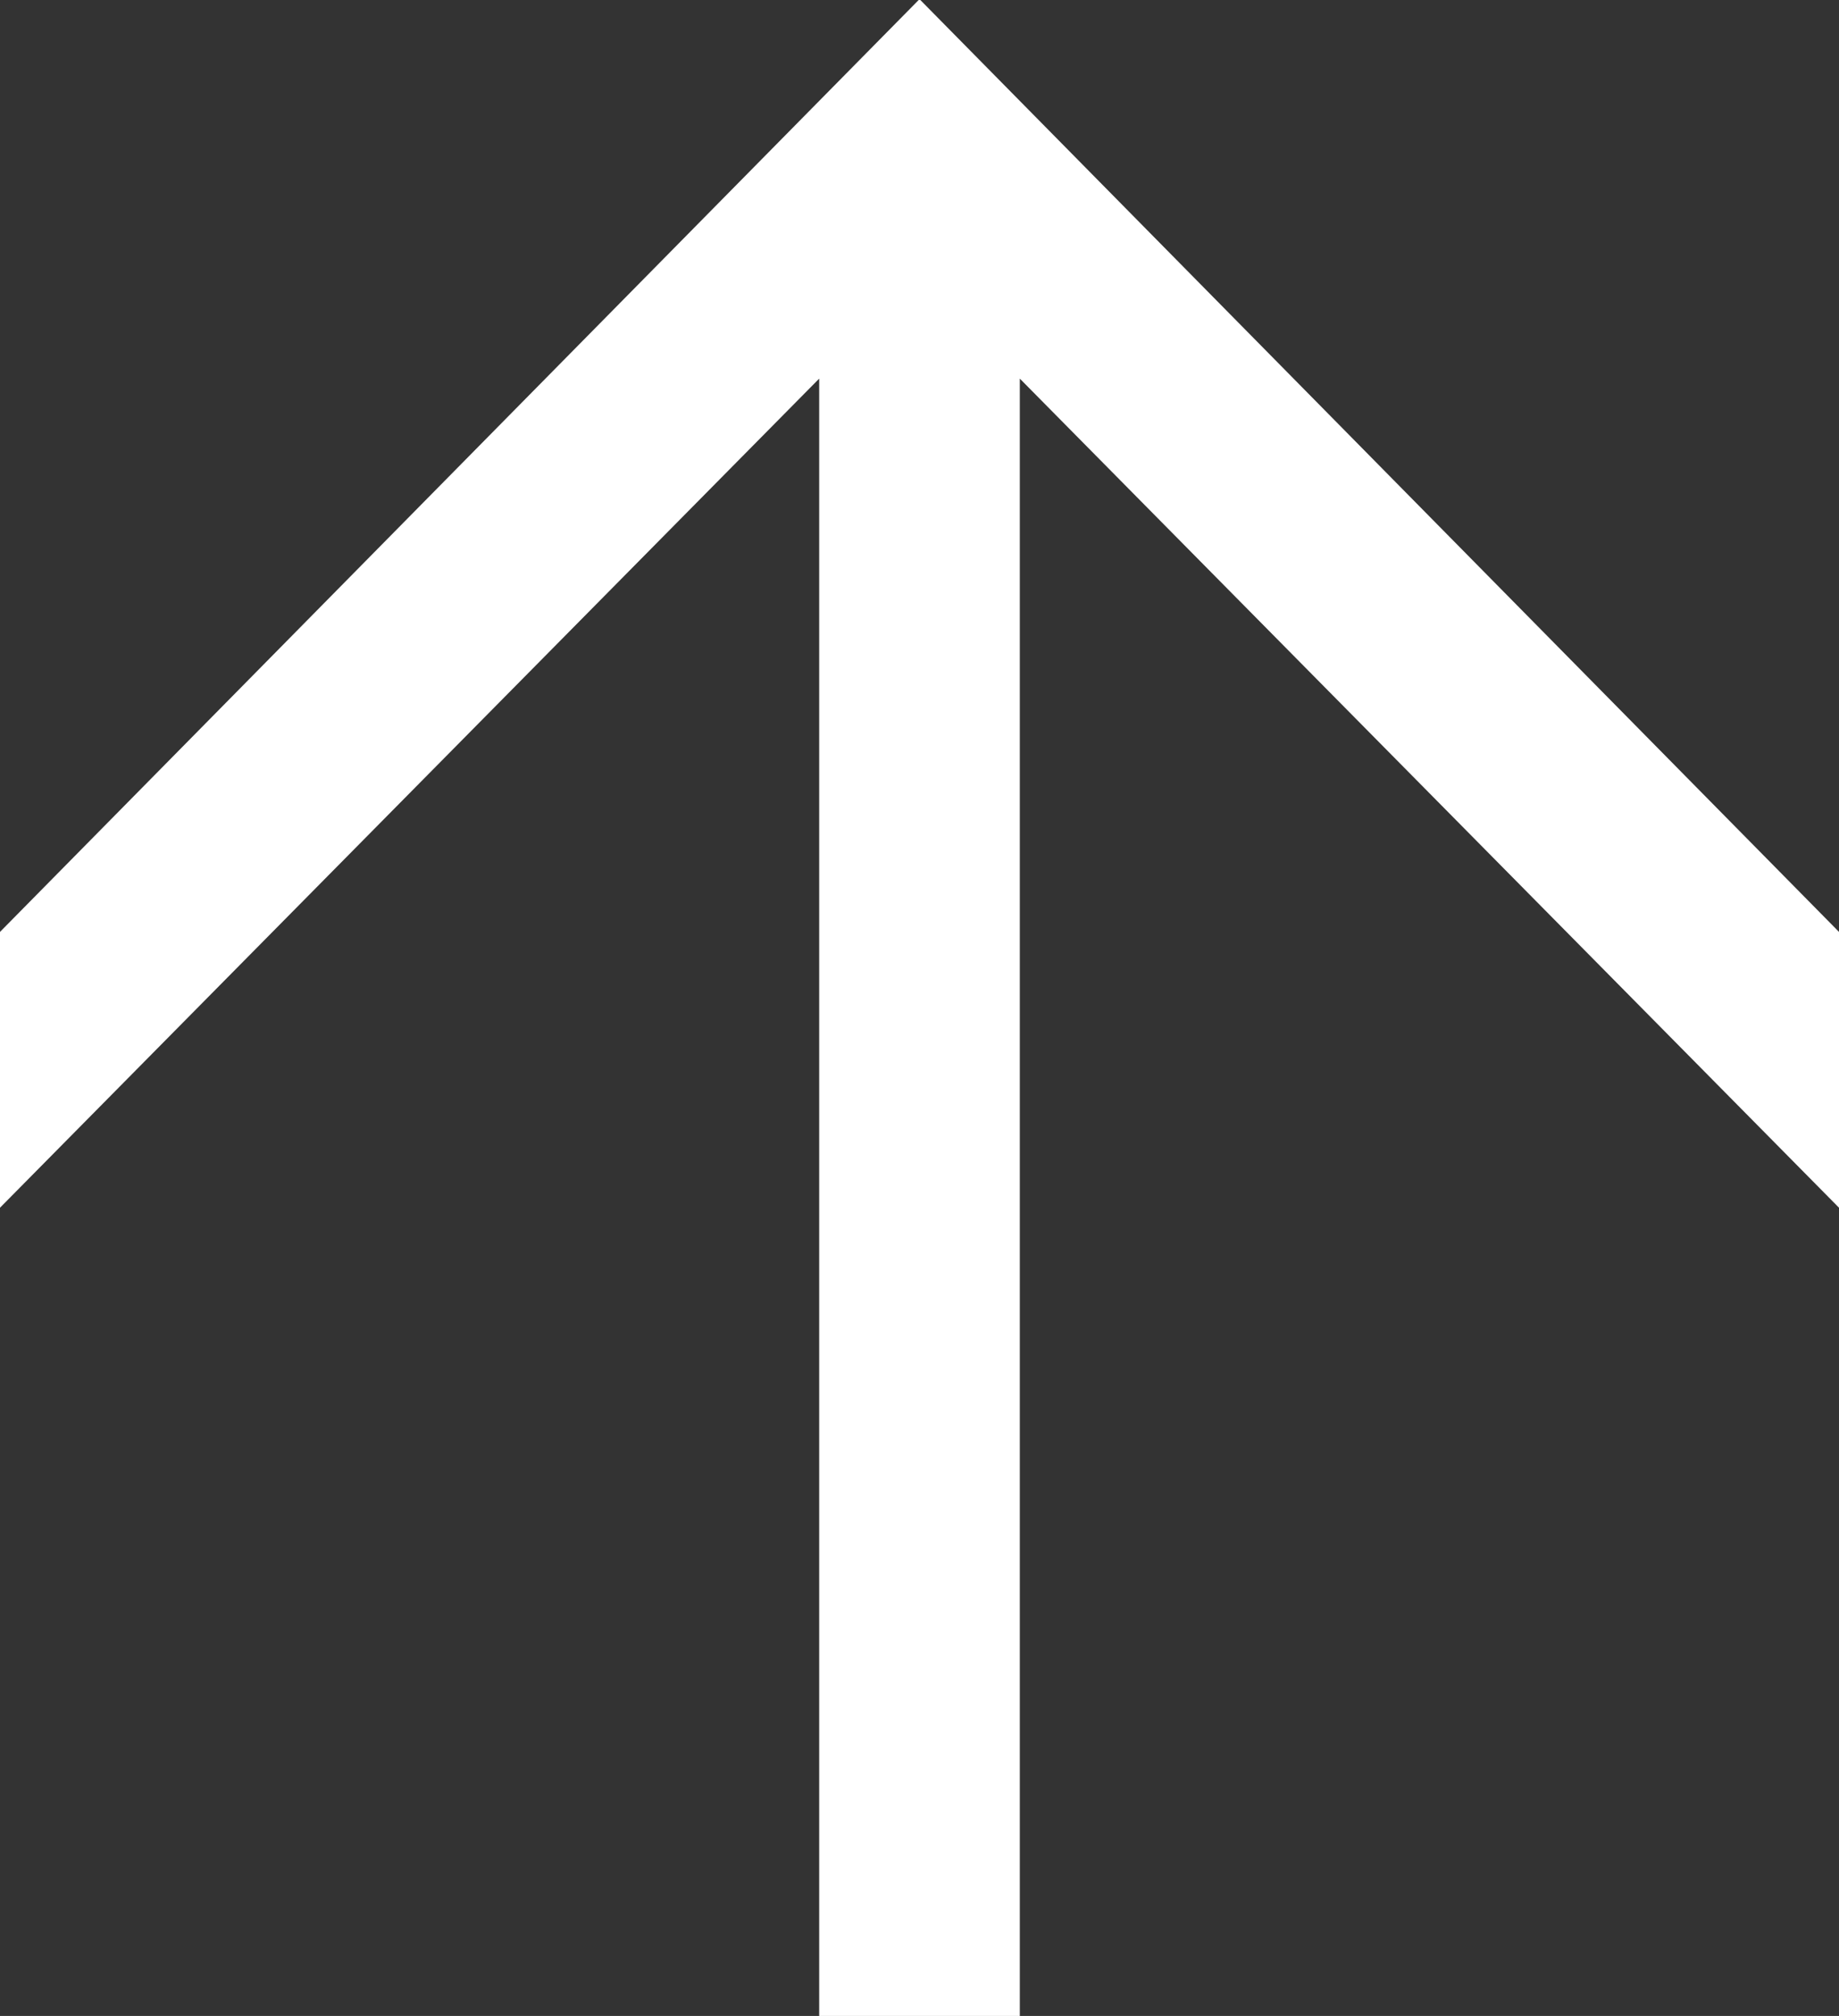
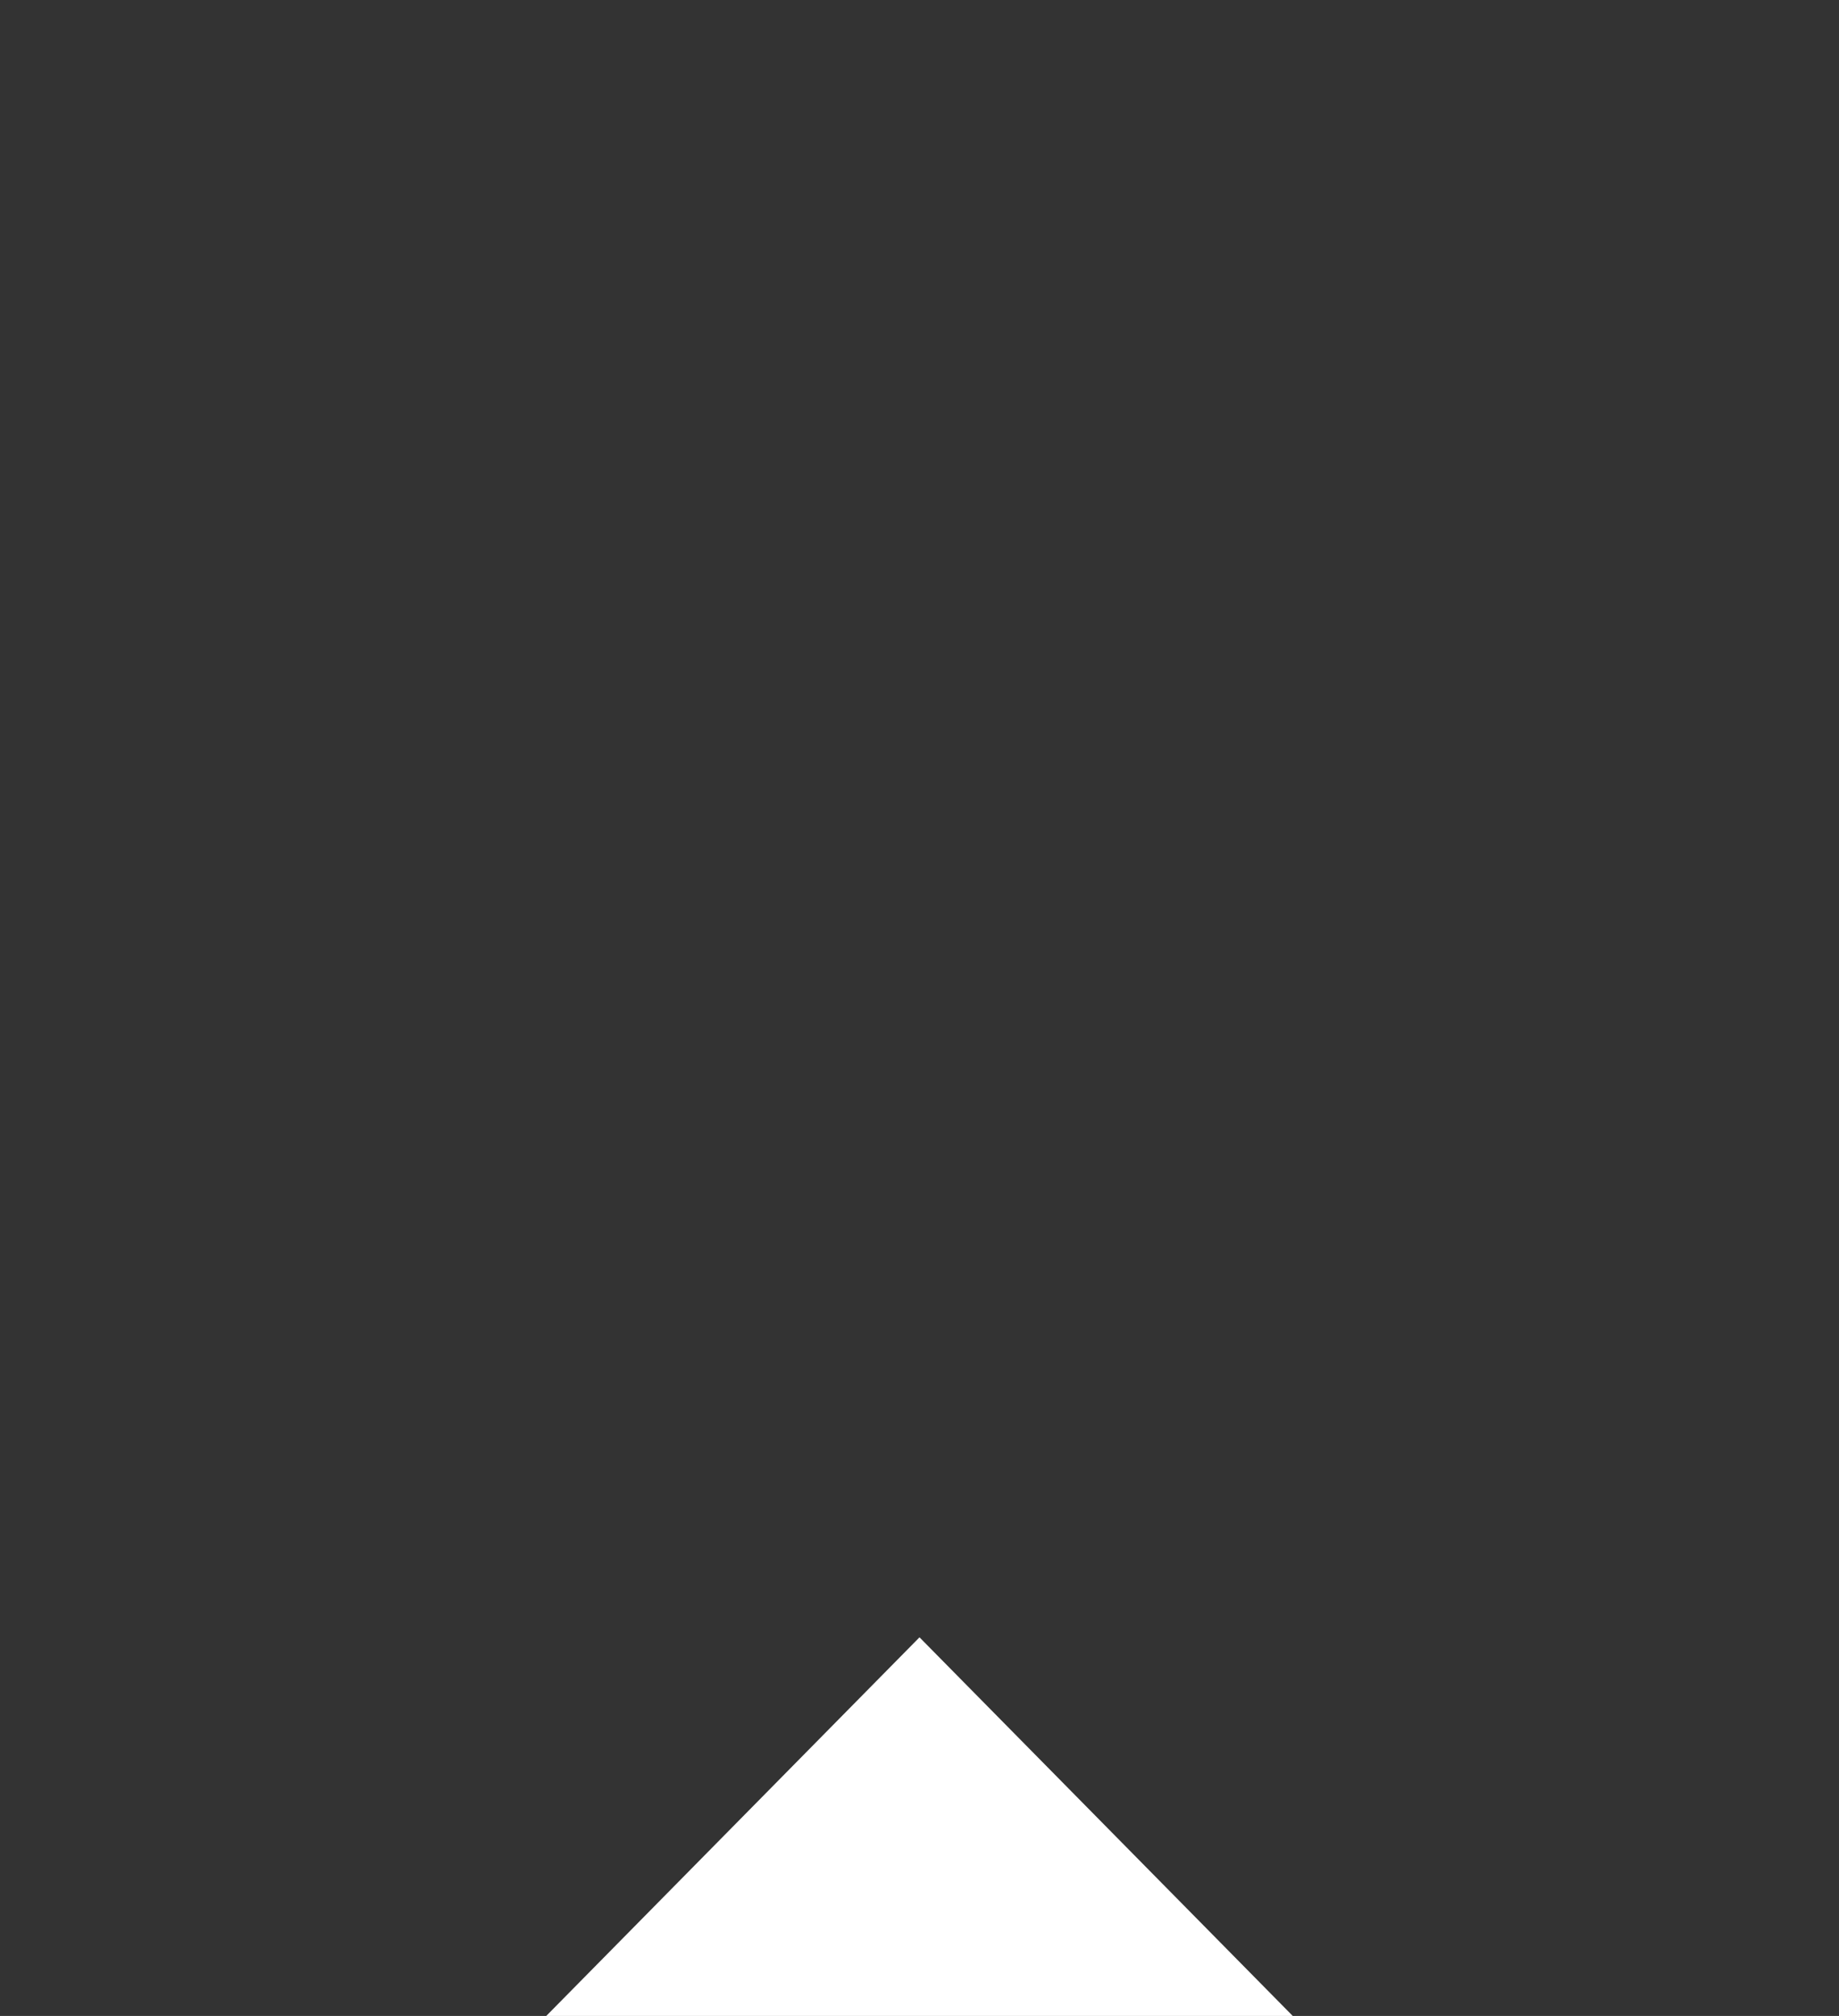
<svg xmlns="http://www.w3.org/2000/svg" width="22" height="24.12" viewBox="0 0 22 24.12">
  <rect x="0" y="0" width="22" height="24.12" fill="#333333" stroke="none" />
  <defs>
    <style>
      .cls-1 {
        fill: #fff;
        fill-rule: evenodd;
      }
    </style>
  </defs>
-   <path id="シェイプ_9" data-name="シェイプ 9" class="cls-1" d="M1861.7,5295.51v-19.6l9.8,9.92v-3.3l-11-11.16-11,11.16v3.3l9.8-9.92v19.6h2.4Z" transform="translate(-1849.5 -5271.38)" />
+   <path id="シェイプ_9" data-name="シェイプ 9" class="cls-1" d="M1861.7,5295.51l9.8,9.92v-3.3l-11-11.16-11,11.16v3.3l9.8-9.92v19.6h2.4Z" transform="translate(-1849.5 -5271.38)" />
</svg>